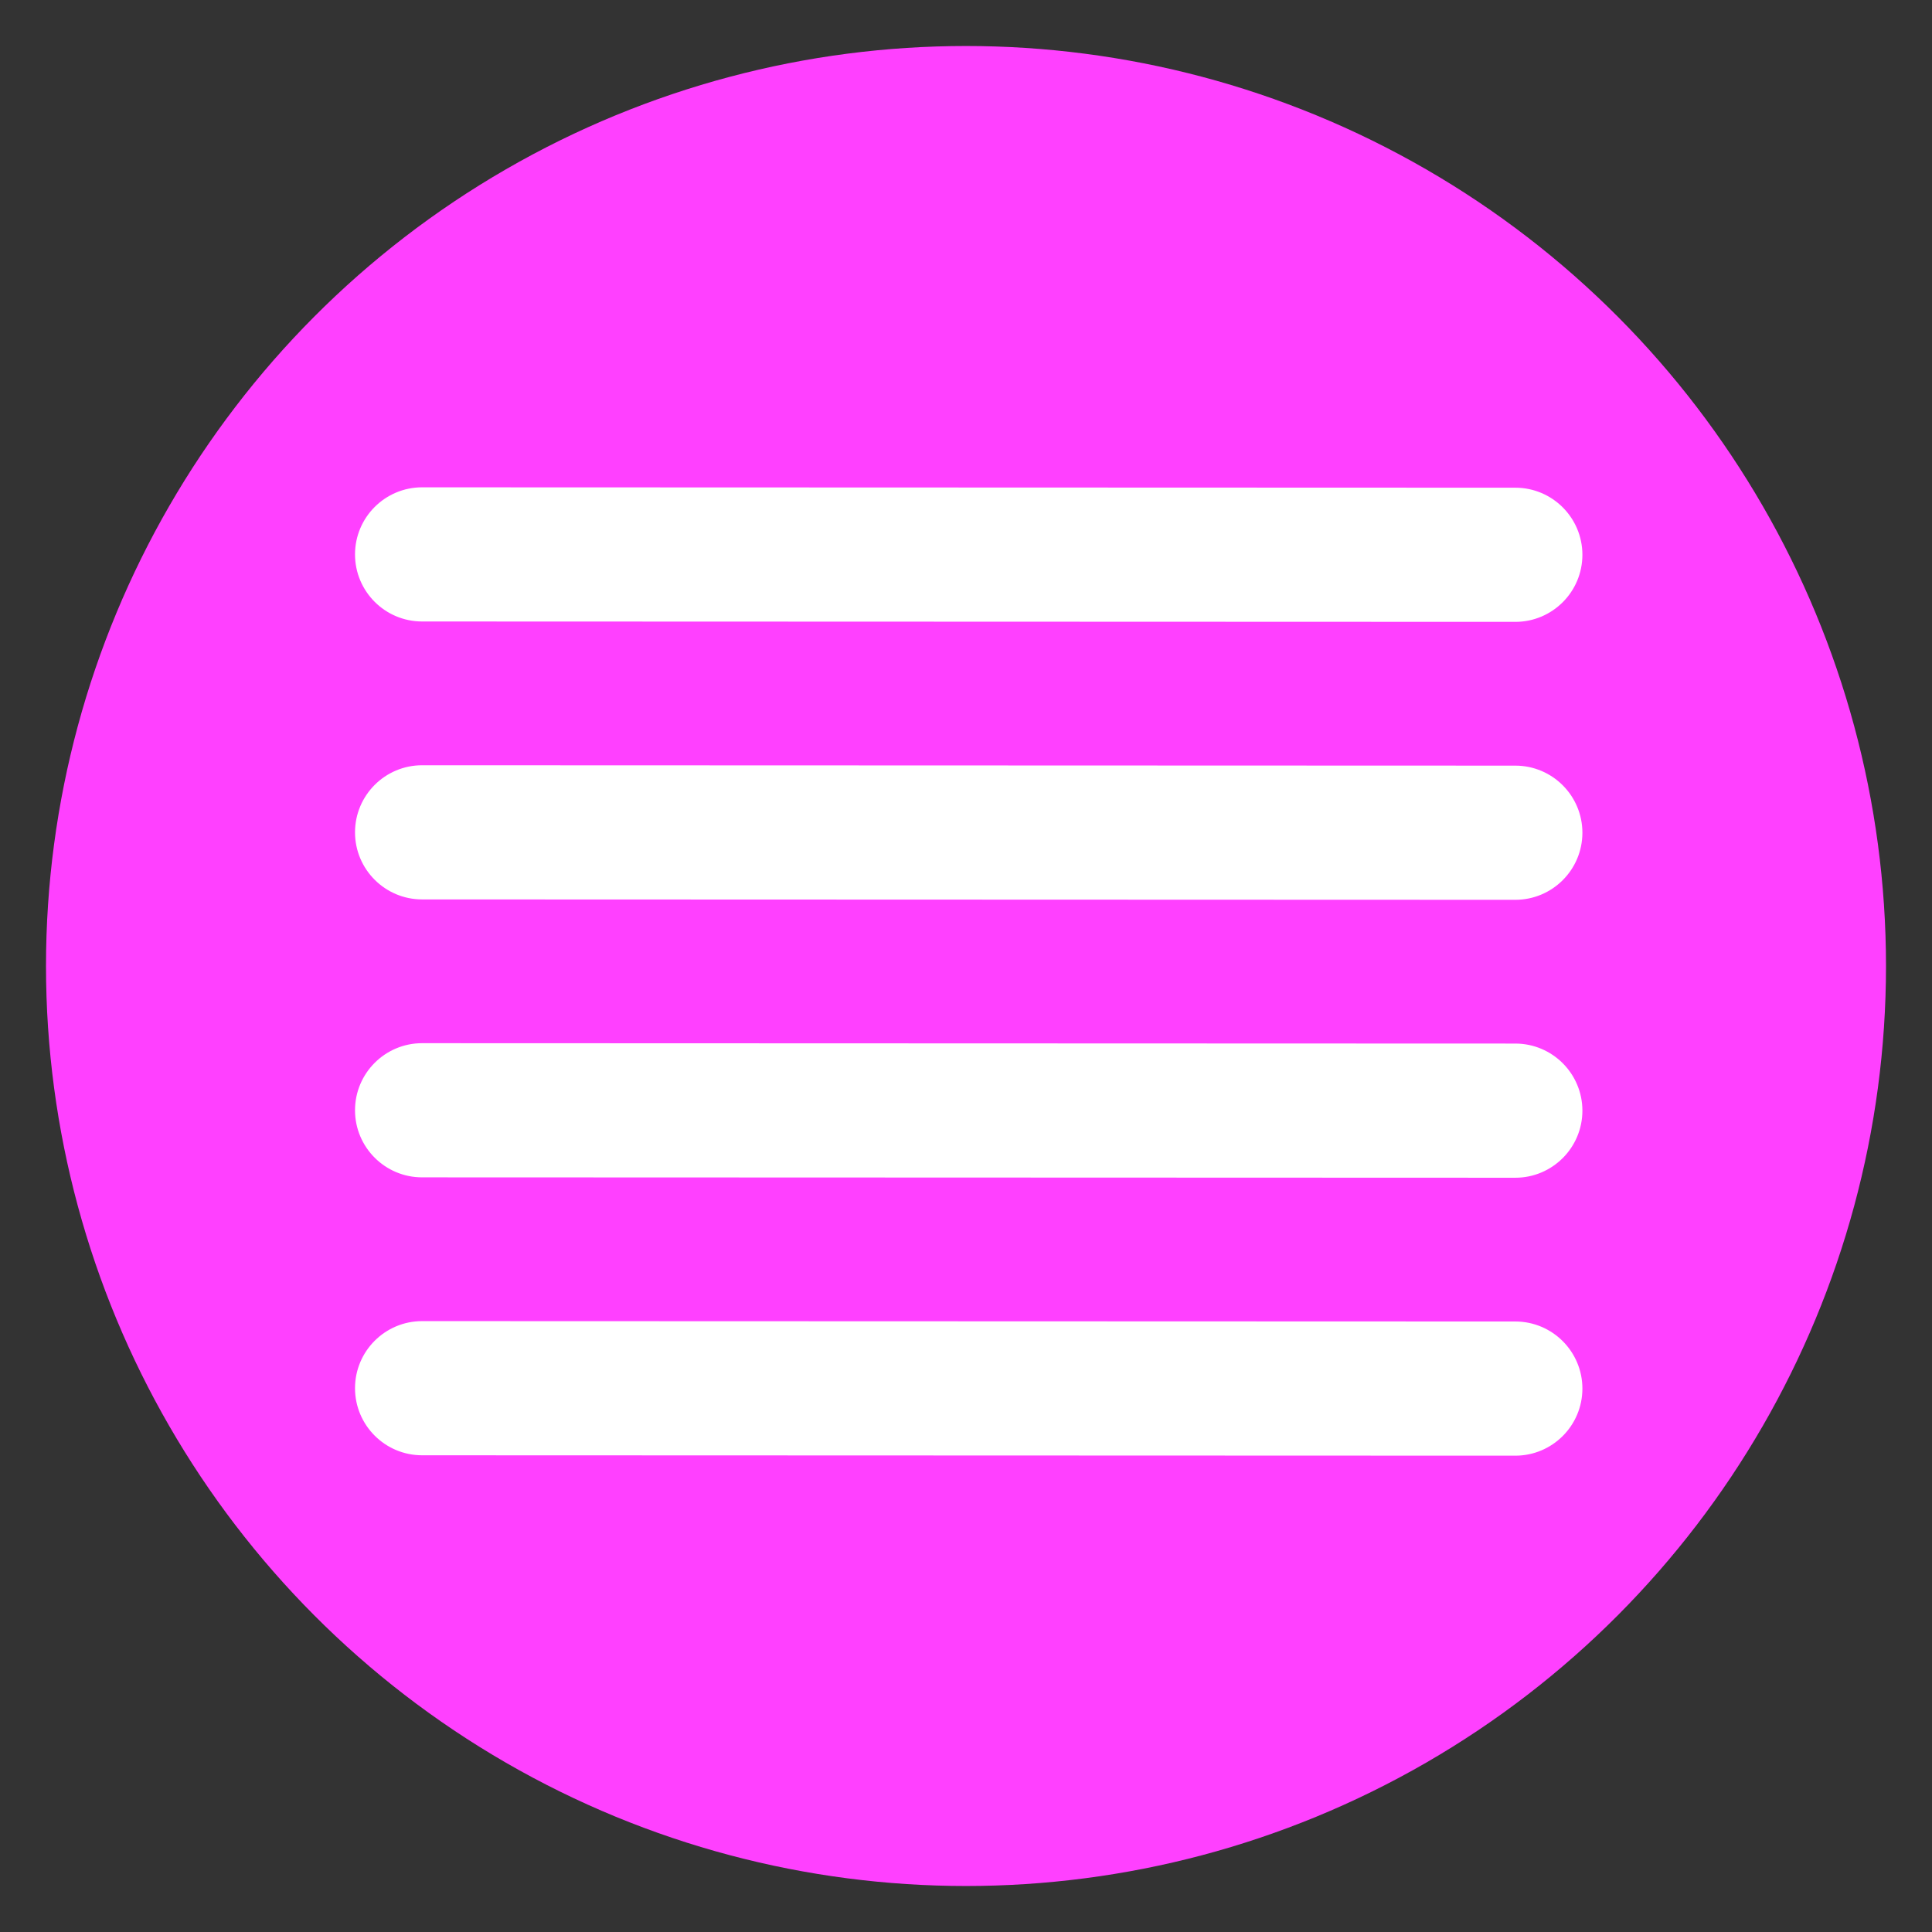
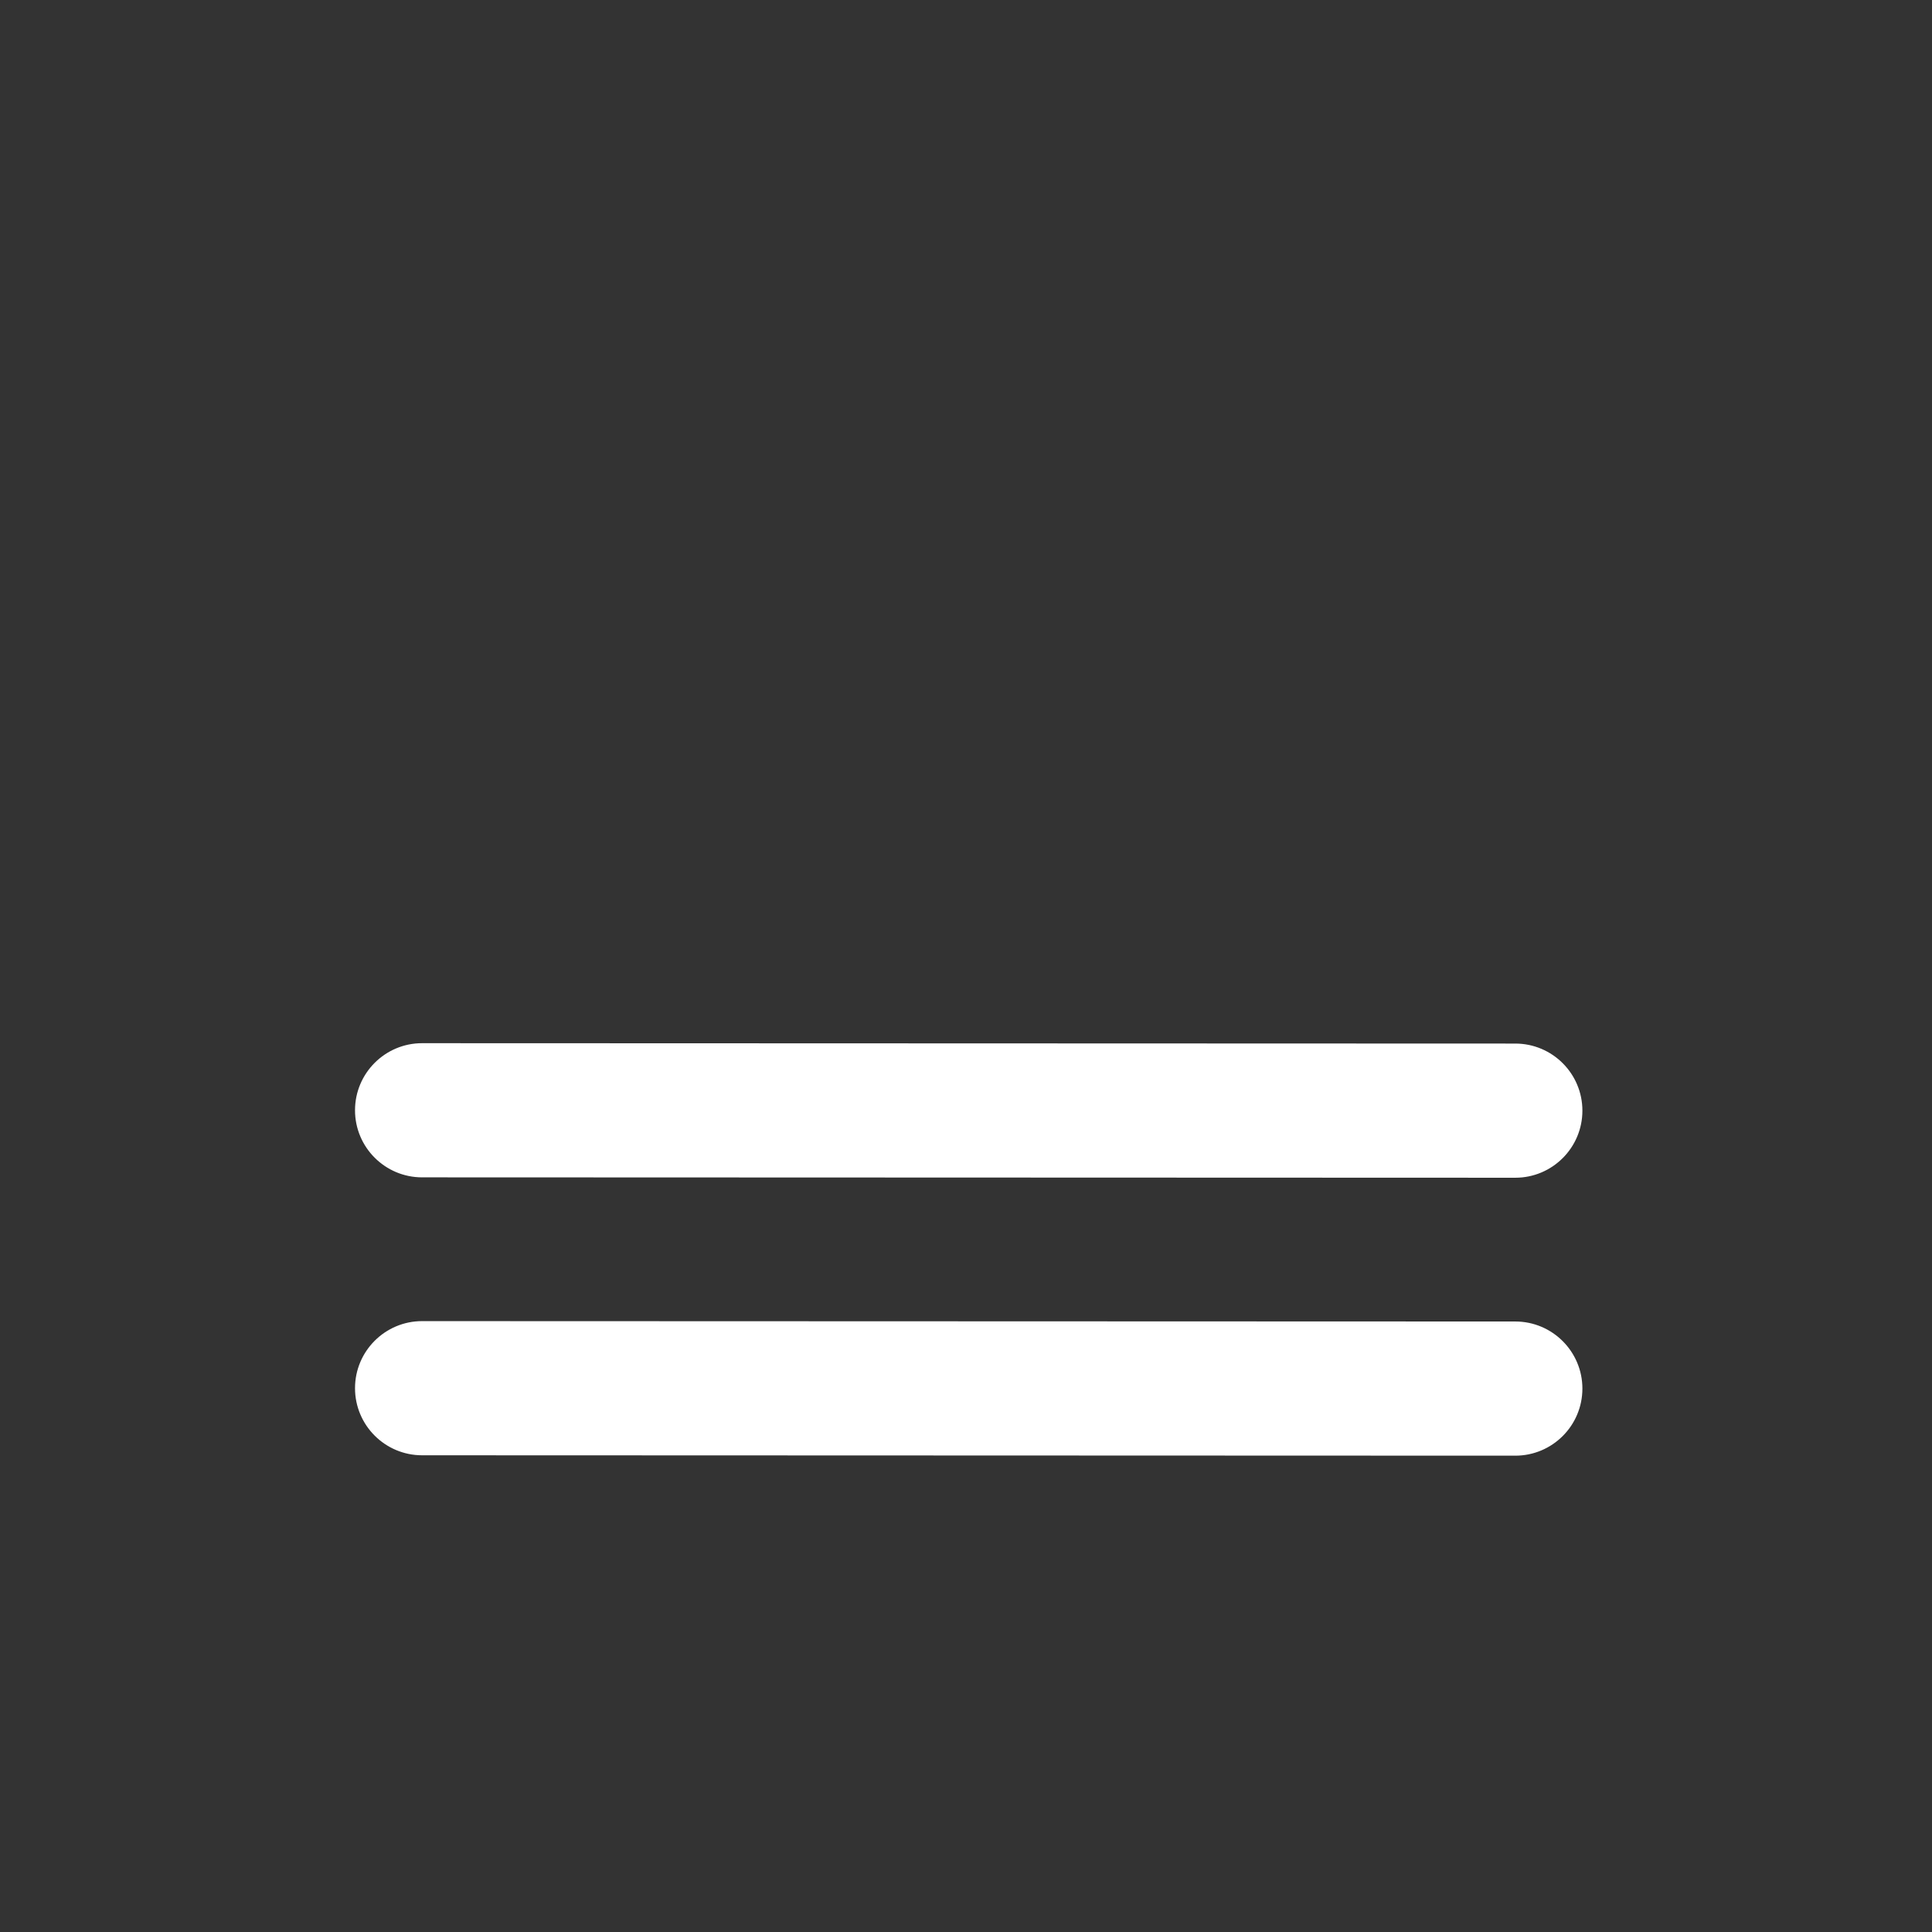
<svg xmlns="http://www.w3.org/2000/svg" width="100%" height="100%" viewBox="0 0 210 210" version="1.1" xml:space="preserve" style="fill-rule:evenodd;clip-rule:evenodd;stroke-linejoin:round;stroke-miterlimit:2;">
  <rect x="0" y="0" width="210" height="210" fill="#333333" stroke="none" />
-   <circle cx="105" cy="105" r="100" style="fill:#ff40ff;" />
-   <path d="M45.878,158.183l118.828,0.042c4.024,0.001 7.293,-3.265 7.294,-7.29c0.001,-4.024 -3.265,-7.292 -7.289,-7.294l-118.828,-0.041c-4.024,-0.001 -7.293,3.265 -7.294,7.289c-0.001,4.025 3.265,7.293 7.289,7.294Zm0,-30.21l118.828,0.042c4.024,0.001 7.293,-3.265 7.294,-7.289c0.001,-4.025 -3.265,-7.293 -7.289,-7.295l-118.828,-0.041c-4.024,-0.001 -7.293,3.265 -7.294,7.289c-0.001,4.025 3.265,7.293 7.289,7.294Zm0,-30.21l118.828,0.042c4.024,0.001 7.293,-3.265 7.294,-7.289c0.001,-4.025 -3.265,-7.293 -7.289,-7.295l-118.828,-0.041c-4.024,-0.001 -7.293,3.265 -7.294,7.289c-0.001,4.025 3.265,7.293 7.289,7.294Zm0,-30.21l118.828,0.042c4.024,0.001 7.293,-3.265 7.294,-7.289c0.001,-4.025 -3.265,-7.293 -7.289,-7.295l-118.828,-0.041c-4.024,-0.001 -7.293,3.265 -7.294,7.289c-0.001,4.025 3.265,7.293 7.289,7.294Z" style="fill:#fff;" />
+   <path d="M45.878,158.183l118.828,0.042c4.024,0.001 7.293,-3.265 7.294,-7.29c0.001,-4.024 -3.265,-7.292 -7.289,-7.294l-118.828,-0.041c-4.024,-0.001 -7.293,3.265 -7.294,7.289c-0.001,4.025 3.265,7.293 7.289,7.294Zm0,-30.21l118.828,0.042c4.024,0.001 7.293,-3.265 7.294,-7.289c0.001,-4.025 -3.265,-7.293 -7.289,-7.295l-118.828,-0.041c-4.024,-0.001 -7.293,3.265 -7.294,7.289c-0.001,4.025 3.265,7.293 7.289,7.294Zm0,-30.21l118.828,0.042c4.024,0.001 7.293,-3.265 7.294,-7.289c0.001,-4.025 -3.265,-7.293 -7.289,-7.295l-118.828,-0.041c-4.024,-0.001 -7.293,3.265 -7.294,7.289c-0.001,4.025 3.265,7.293 7.289,7.294Zl118.828,0.042c4.024,0.001 7.293,-3.265 7.294,-7.289c0.001,-4.025 -3.265,-7.293 -7.289,-7.295l-118.828,-0.041c-4.024,-0.001 -7.293,3.265 -7.294,7.289c-0.001,4.025 3.265,7.293 7.289,7.294Z" style="fill:#fff;" />
</svg>